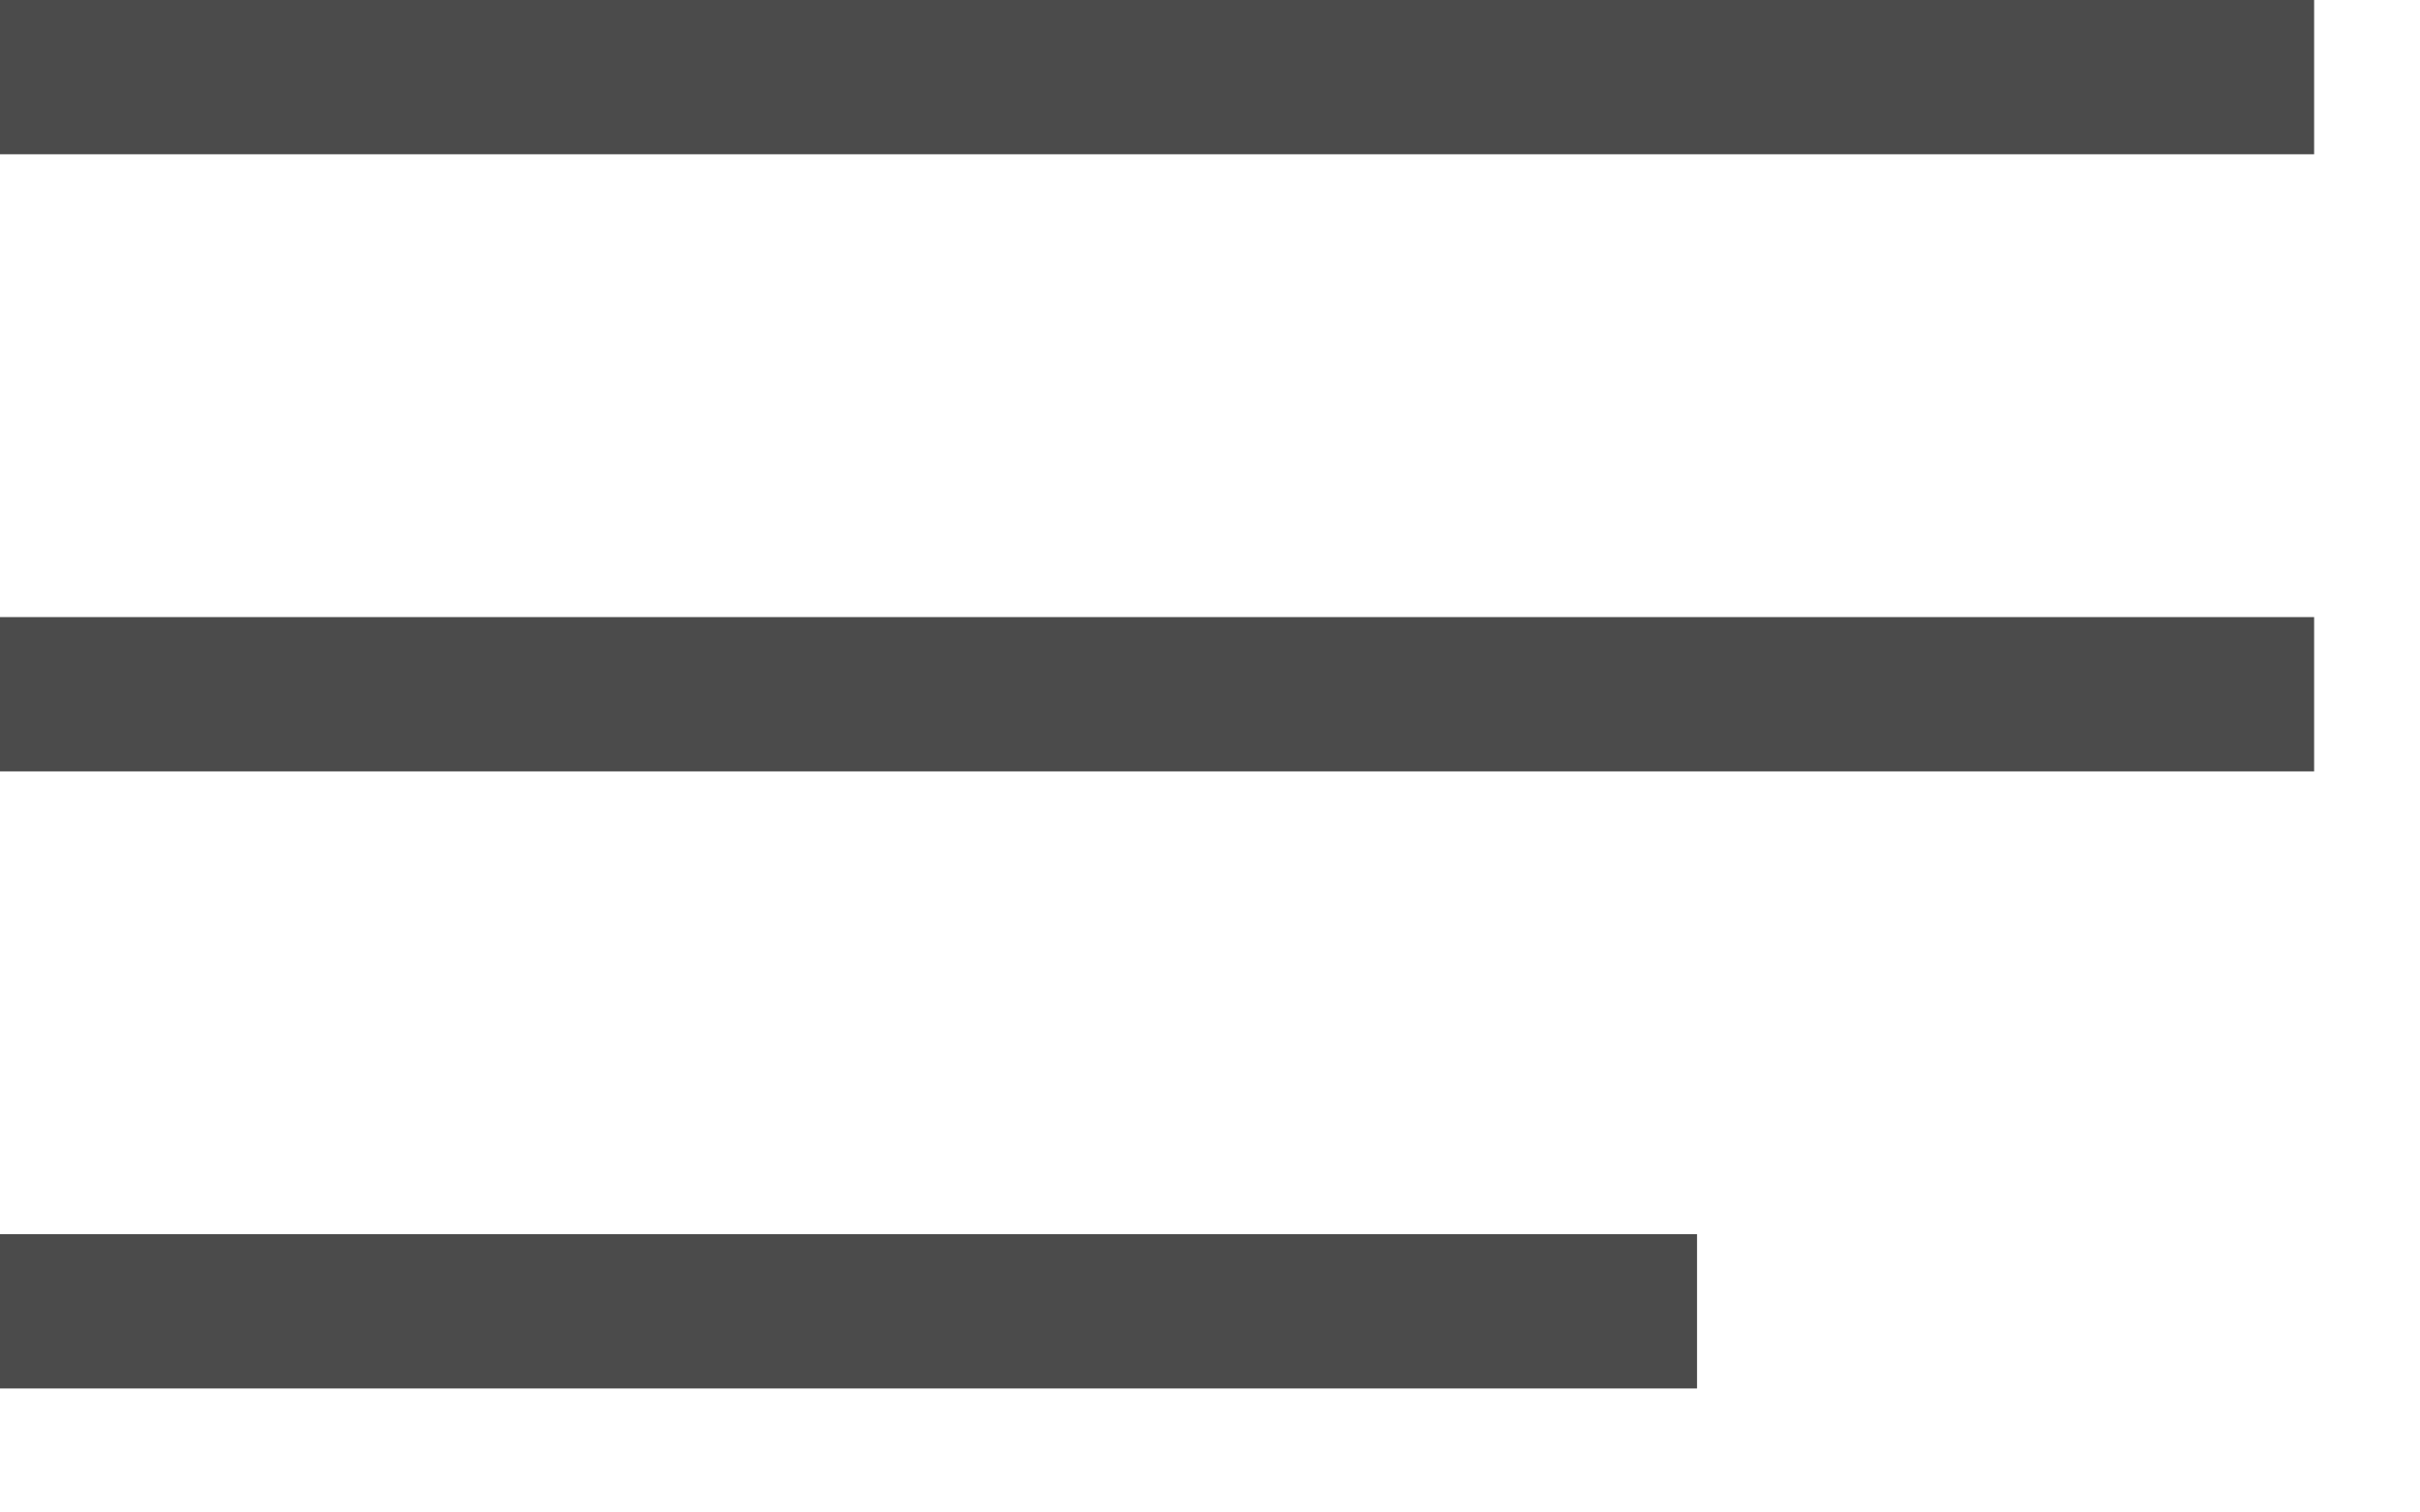
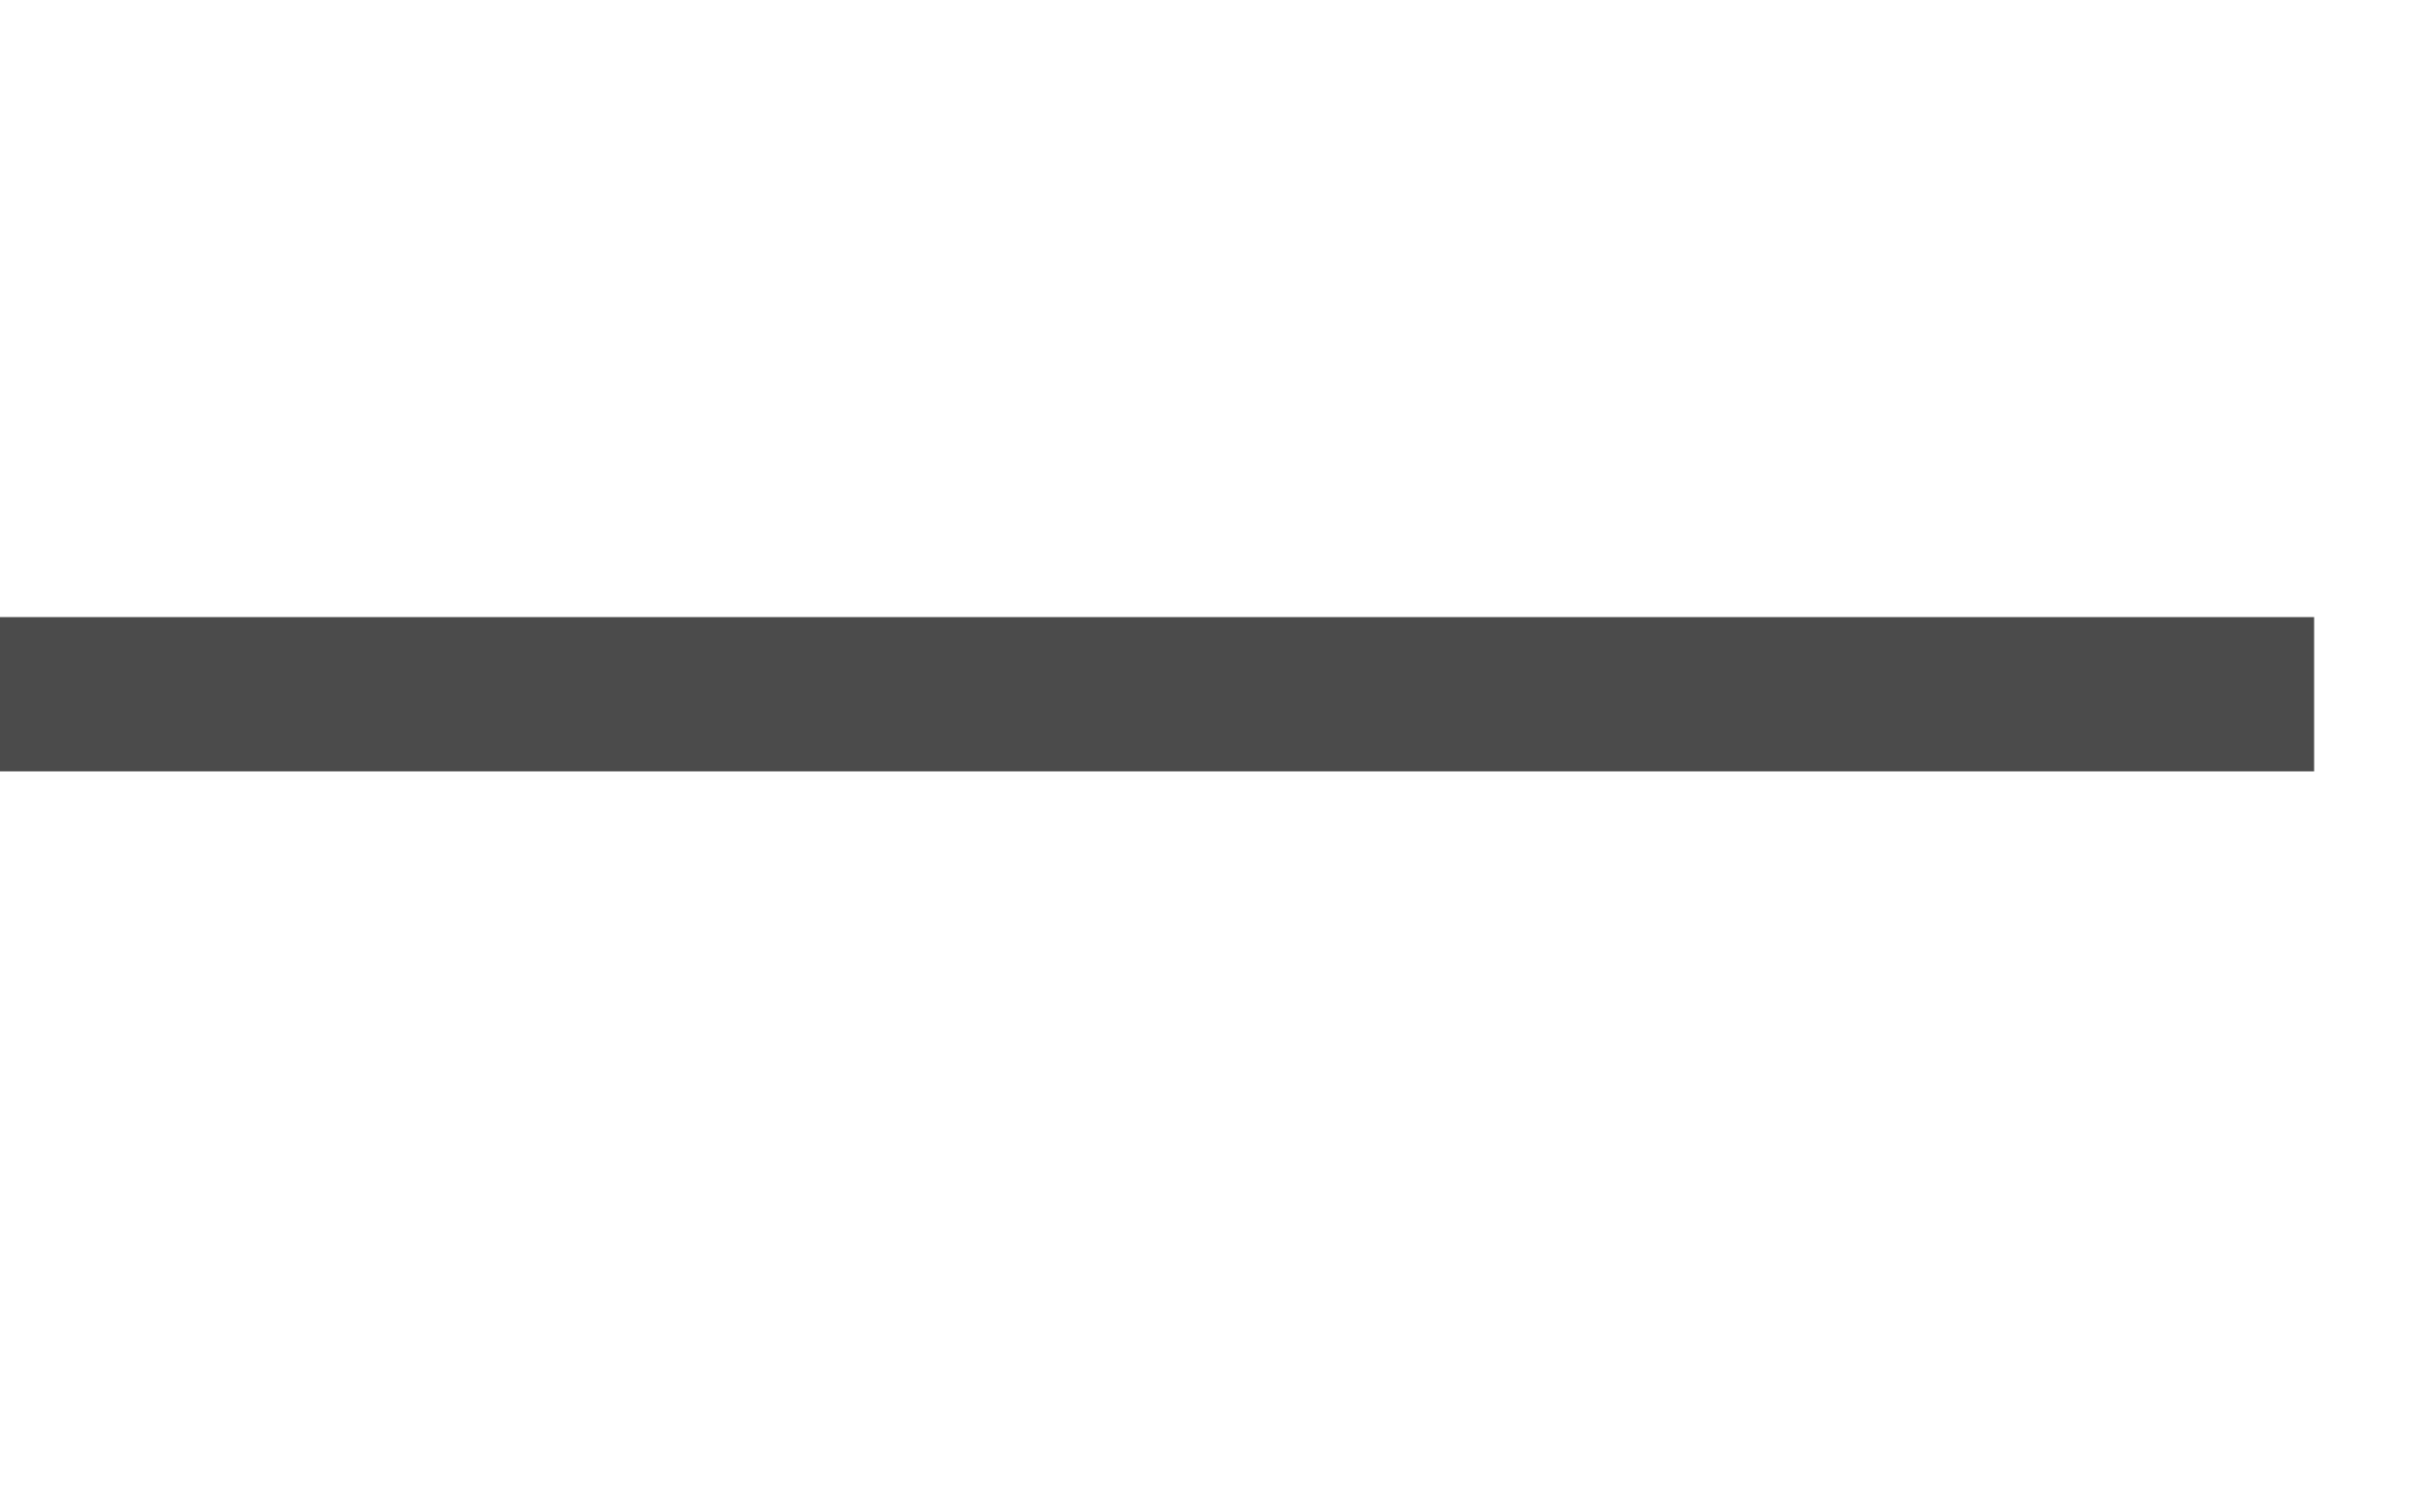
<svg xmlns="http://www.w3.org/2000/svg" width="16px" height="10px" viewBox="0 0 16 10" version="1.1">
  <title>Group 15 Copy</title>
  <desc>Created with Sketch.</desc>
  <g id="Page-1" stroke="none" stroke-width="1" fill="none" fill-rule="evenodd">
    <g id="AVH-UI-Locations-Map" transform="translate(-1200, -494)" fill="#4B4B4B">
      <g id="Group-9" transform="translate(1200, 479)">
        <g id="Group-15-Copy" transform="translate(0, 15)">
-           <rect id="Rectangle" x="0" y="8.16" width="11.22" height="1.02" />
          <rect id="Rectangle-Copy-5" x="0" y="4.08" width="15.3" height="1.02" />
-           <rect id="Rectangle-Copy-6" x="0" y="0" width="15.3" height="1.02" />
        </g>
      </g>
    </g>
  </g>
</svg>